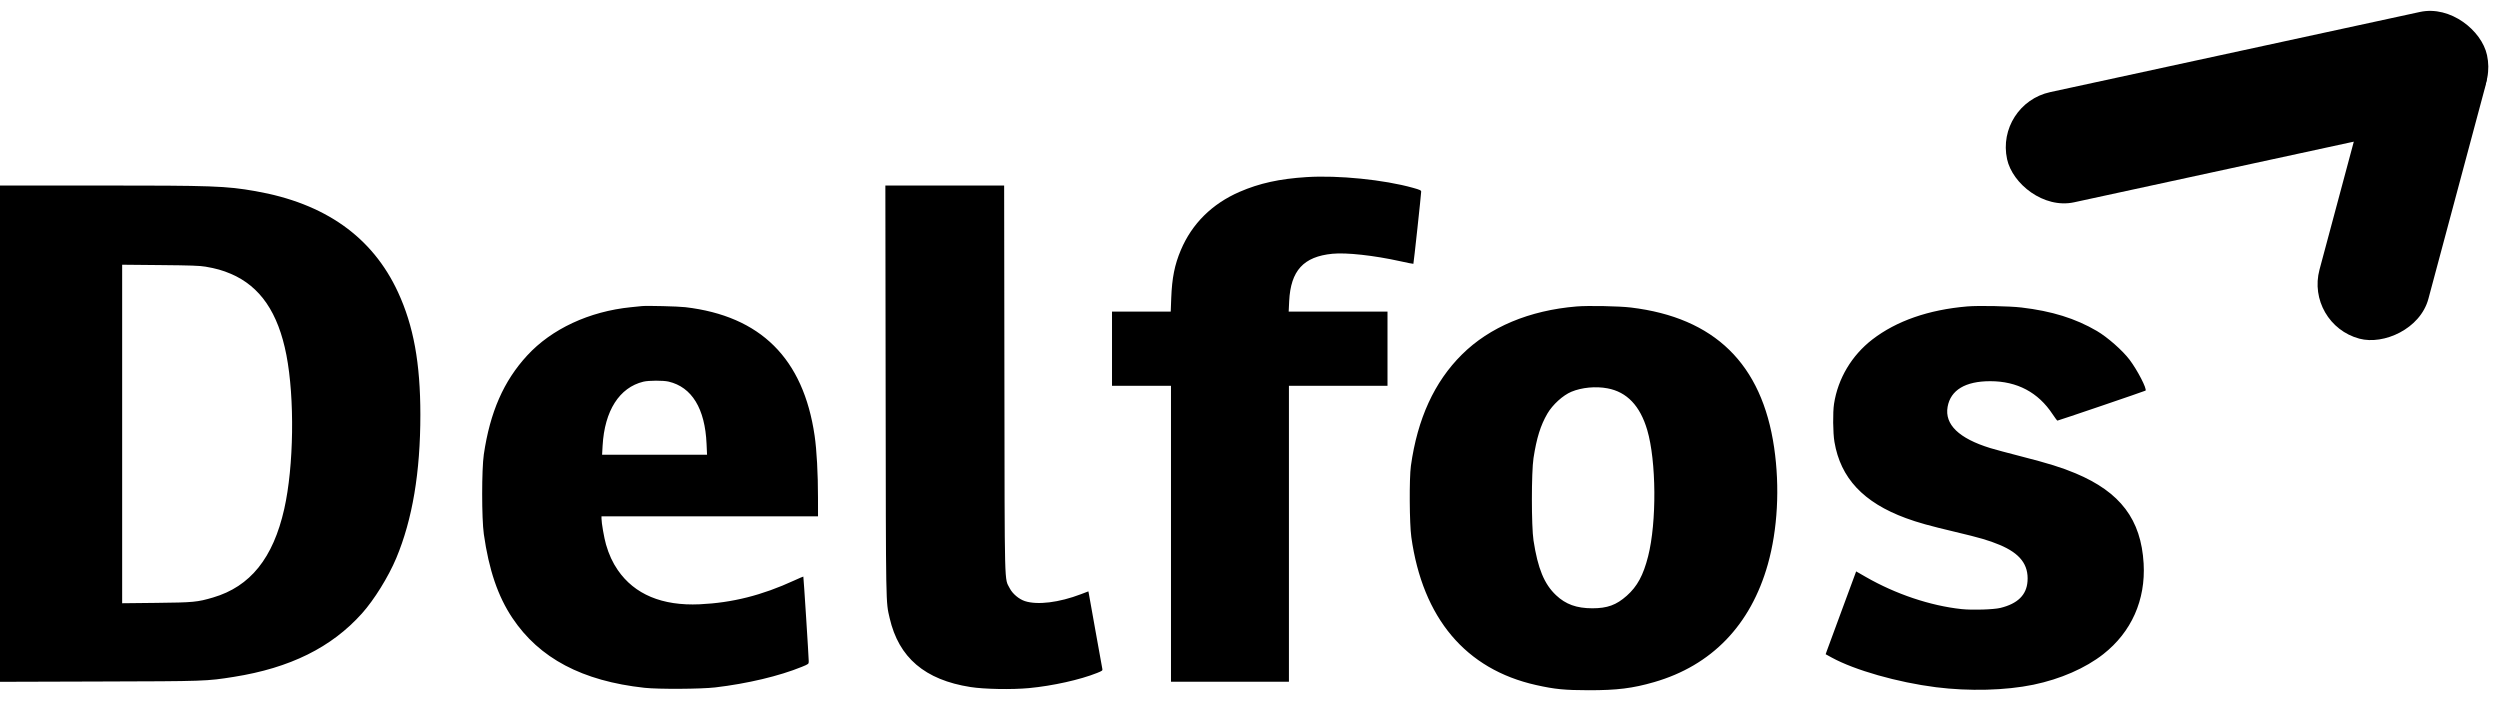
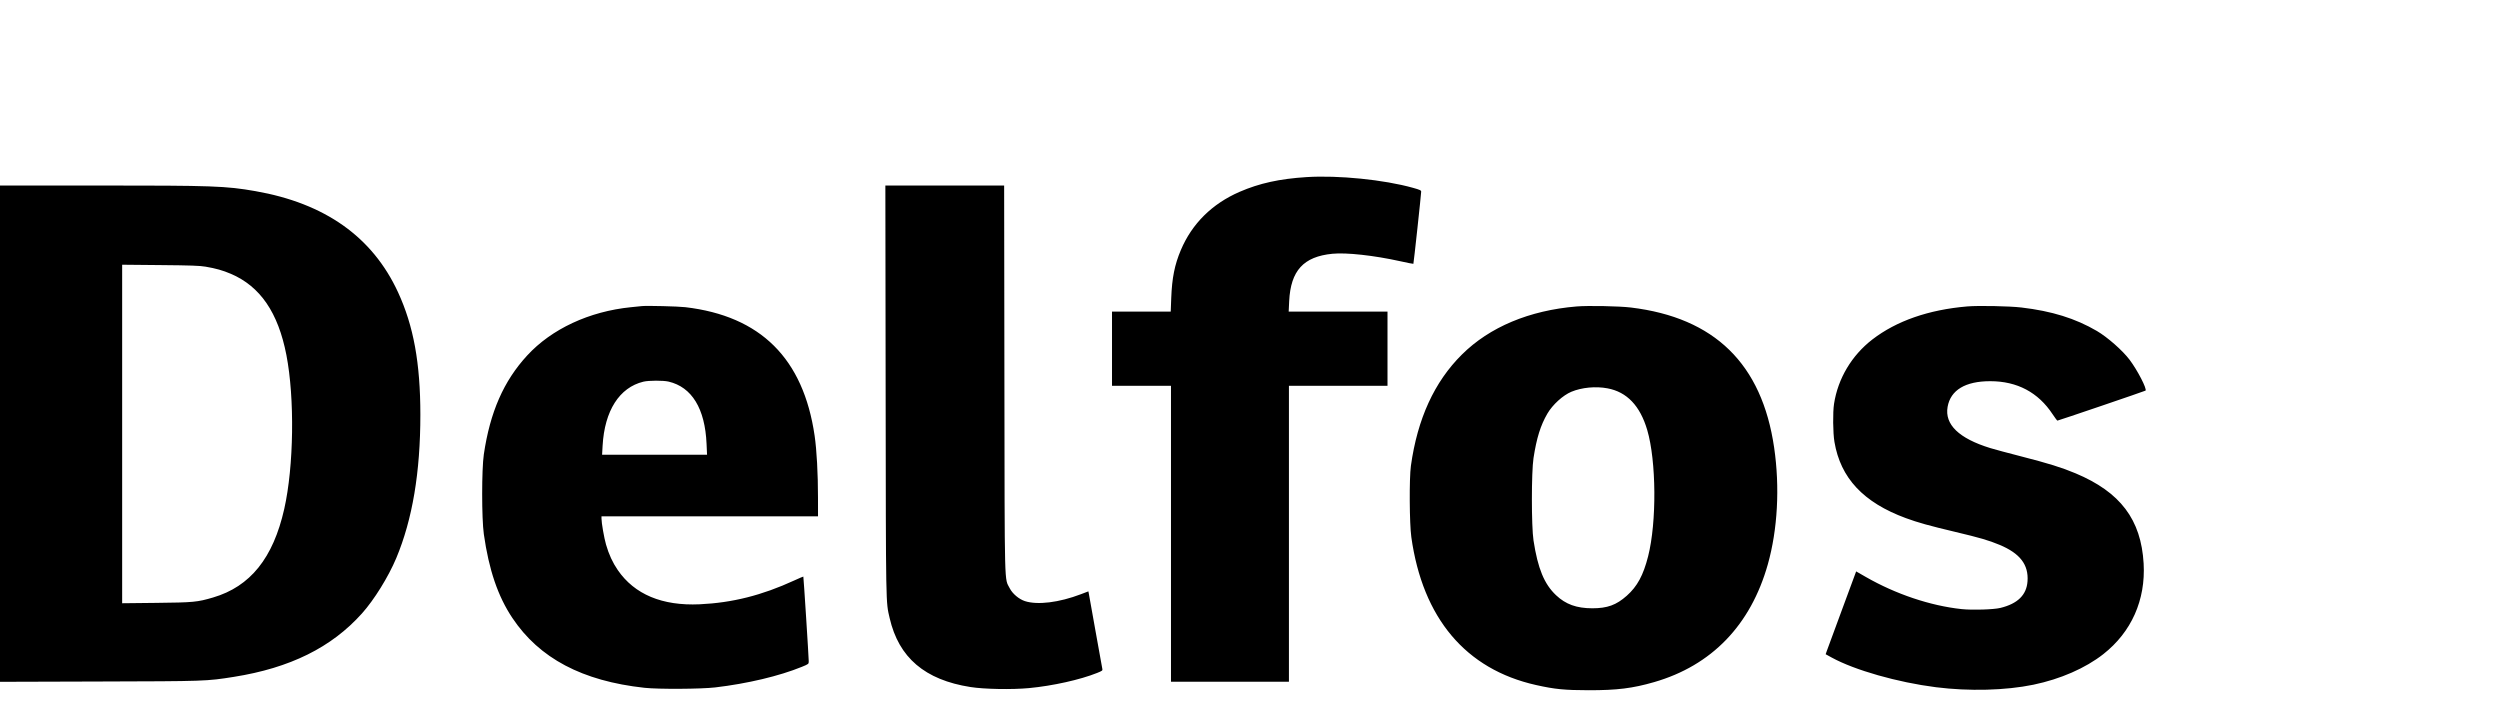
<svg xmlns="http://www.w3.org/2000/svg" width="117" height="33" viewBox="0 0 117 33" fill="none">
  <path fill-rule="evenodd" clip-rule="evenodd" d="M61.15 8.288C59.885 8.368 58.939 8.576 58.015 8.977C56.724 9.538 55.787 10.466 55.264 11.702C54.974 12.386 54.849 13.007 54.814 13.949L54.79 14.583H53.416H52.042V16.319V18.054H53.422H54.802V24.979V31.905H57.562H60.322V24.979V18.054H62.628H64.935V16.319V14.583H62.622H60.31L60.334 14.088C60.405 12.664 61.005 12.009 62.358 11.876C63.014 11.812 64.298 11.953 65.524 12.224C65.859 12.298 66.139 12.354 66.146 12.347C66.16 12.335 66.51 9.097 66.511 8.972C66.512 8.908 66.457 8.882 66.127 8.79C64.771 8.41 62.633 8.195 61.15 8.288ZM0 20.295V31.909L4.623 31.895C9.64 31.881 9.659 31.881 10.941 31.678C13.575 31.26 15.513 30.301 16.938 28.711C17.512 28.07 18.176 26.999 18.545 26.12C19.301 24.315 19.674 22.101 19.673 19.408C19.672 16.989 19.355 15.25 18.627 13.675C17.43 11.086 15.21 9.514 11.946 8.944C10.565 8.703 9.977 8.682 4.583 8.682L0 8.682V20.295ZM41.448 18.358C41.461 28.537 41.454 28.135 41.636 28.928C42.061 30.776 43.284 31.819 45.418 32.153C46.064 32.255 47.362 32.278 48.159 32.203C49.261 32.099 50.549 31.813 51.344 31.494C51.58 31.4 51.609 31.378 51.59 31.308C51.578 31.264 51.436 30.478 51.275 29.561C51.113 28.645 50.97 27.846 50.958 27.785L50.936 27.676L50.59 27.808C49.564 28.2 48.555 28.324 47.965 28.132C47.687 28.041 47.386 27.787 47.256 27.533C47.001 27.031 47.02 27.78 47.006 17.768L46.994 8.682H44.214H41.435L41.448 18.358ZM9.62 12.48C10.107 12.563 10.424 12.653 10.802 12.814C12.177 13.4 13.018 14.628 13.403 16.613C13.796 18.639 13.751 21.827 13.303 23.817C12.784 26.119 11.715 27.449 9.973 27.962C9.232 28.18 9.06 28.196 7.304 28.215L5.717 28.232V20.311V12.389L7.501 12.406C8.939 12.419 9.35 12.434 9.62 12.48ZM30.043 14.325C29.967 14.333 29.736 14.356 29.53 14.377C27.578 14.573 25.814 15.394 24.668 16.641C23.57 17.836 22.935 19.285 22.643 21.265C22.54 21.966 22.54 24.263 22.643 24.996C22.88 26.669 23.301 27.906 23.98 28.922C25.241 30.809 27.25 31.871 30.161 32.189C30.811 32.26 32.809 32.249 33.473 32.171C34.978 31.994 36.474 31.638 37.524 31.209C37.848 31.076 37.849 31.076 37.849 30.944C37.849 30.764 37.608 26.995 37.596 26.984C37.591 26.979 37.401 27.061 37.173 27.165C35.659 27.862 34.27 28.211 32.743 28.281C30.991 28.36 29.695 27.818 28.911 26.678C28.673 26.332 28.495 25.947 28.362 25.486C28.271 25.17 28.15 24.475 28.15 24.266V24.164H33.216H38.283L38.282 23.287C38.282 22.164 38.222 21.061 38.124 20.39C37.597 16.777 35.599 14.791 32.073 14.376C31.745 14.337 30.283 14.301 30.043 14.325ZM73.786 14.342C71.573 14.526 69.714 15.305 68.417 16.593C67.127 17.873 66.337 19.598 66.03 21.803C65.949 22.384 65.962 24.505 66.05 25.136C66.582 28.933 68.596 31.322 71.885 32.059C72.77 32.257 73.224 32.301 74.358 32.303C75.679 32.304 76.41 32.213 77.413 31.923C80.108 31.144 81.932 29.254 82.734 26.412C83.194 24.779 83.301 22.806 83.03 20.948C82.459 17.029 80.246 14.866 76.327 14.392C75.778 14.326 74.327 14.297 73.786 14.342ZM92.067 14.341C90.258 14.495 88.757 15.018 87.628 15.886C86.662 16.631 86.016 17.713 85.833 18.898C85.771 19.301 85.781 20.259 85.852 20.681C86.138 22.374 87.206 23.515 89.191 24.247C89.751 24.454 90.297 24.606 91.502 24.892C92.653 25.165 93.072 25.287 93.578 25.498C94.537 25.898 94.944 26.427 94.888 27.205C94.843 27.845 94.426 28.254 93.617 28.451C93.295 28.529 92.296 28.559 91.796 28.505C90.34 28.349 88.719 27.804 87.325 27.004L86.868 26.742L86.206 28.534C85.841 29.519 85.52 30.391 85.492 30.471L85.441 30.618L85.725 30.774C86.8 31.363 88.809 31.935 90.601 32.162C92.154 32.358 93.859 32.314 95.161 32.045C96.428 31.782 97.598 31.271 98.435 30.614C99.753 29.579 100.42 28.079 100.322 26.371C100.204 24.315 99.235 23.032 97.135 22.151C96.487 21.879 95.867 21.686 94.579 21.356C93.985 21.204 93.339 21.03 93.144 20.97C91.674 20.516 91.002 19.866 91.148 19.04C91.287 18.255 91.979 17.839 93.146 17.84C94.404 17.84 95.389 18.363 96.064 19.389C96.171 19.551 96.271 19.684 96.287 19.685C96.327 19.686 100.382 18.305 100.41 18.281C100.49 18.211 100.034 17.326 99.665 16.837C99.337 16.402 98.627 15.778 98.133 15.489C97.13 14.902 96.028 14.559 94.603 14.391C94.044 14.325 92.589 14.296 92.067 14.341ZM31.29 17.859C32.38 18.115 32.995 19.122 33.067 20.77L33.09 21.282H30.634H28.178L28.202 20.857C28.294 19.222 28.987 18.135 30.109 17.863C30.361 17.802 31.036 17.8 31.29 17.859ZM75.23 18.174C76.139 18.343 76.756 18.99 77.09 20.123C77.517 21.575 77.538 24.437 77.132 26.035C76.906 26.925 76.625 27.444 76.133 27.881C75.641 28.317 75.225 28.468 74.517 28.468C73.783 28.466 73.277 28.284 72.824 27.857C72.269 27.334 71.97 26.608 71.768 25.292C71.667 24.633 71.667 22.096 71.768 21.439C71.913 20.499 72.097 19.907 72.418 19.356C72.661 18.94 73.145 18.499 73.541 18.334C74.028 18.132 74.675 18.07 75.23 18.174Z" fill="black" />
-   <rect x="93.372" y="4.87" width="22.983" height="5.276" rx="2.638" transform="rotate(-12.232 93.372 4.87)" fill="black" />
-   <rect x="117" y="1.479" width="15.584" height="5.276" rx="2.638" transform="rotate(105 117 1.479)" fill="black" />
</svg>